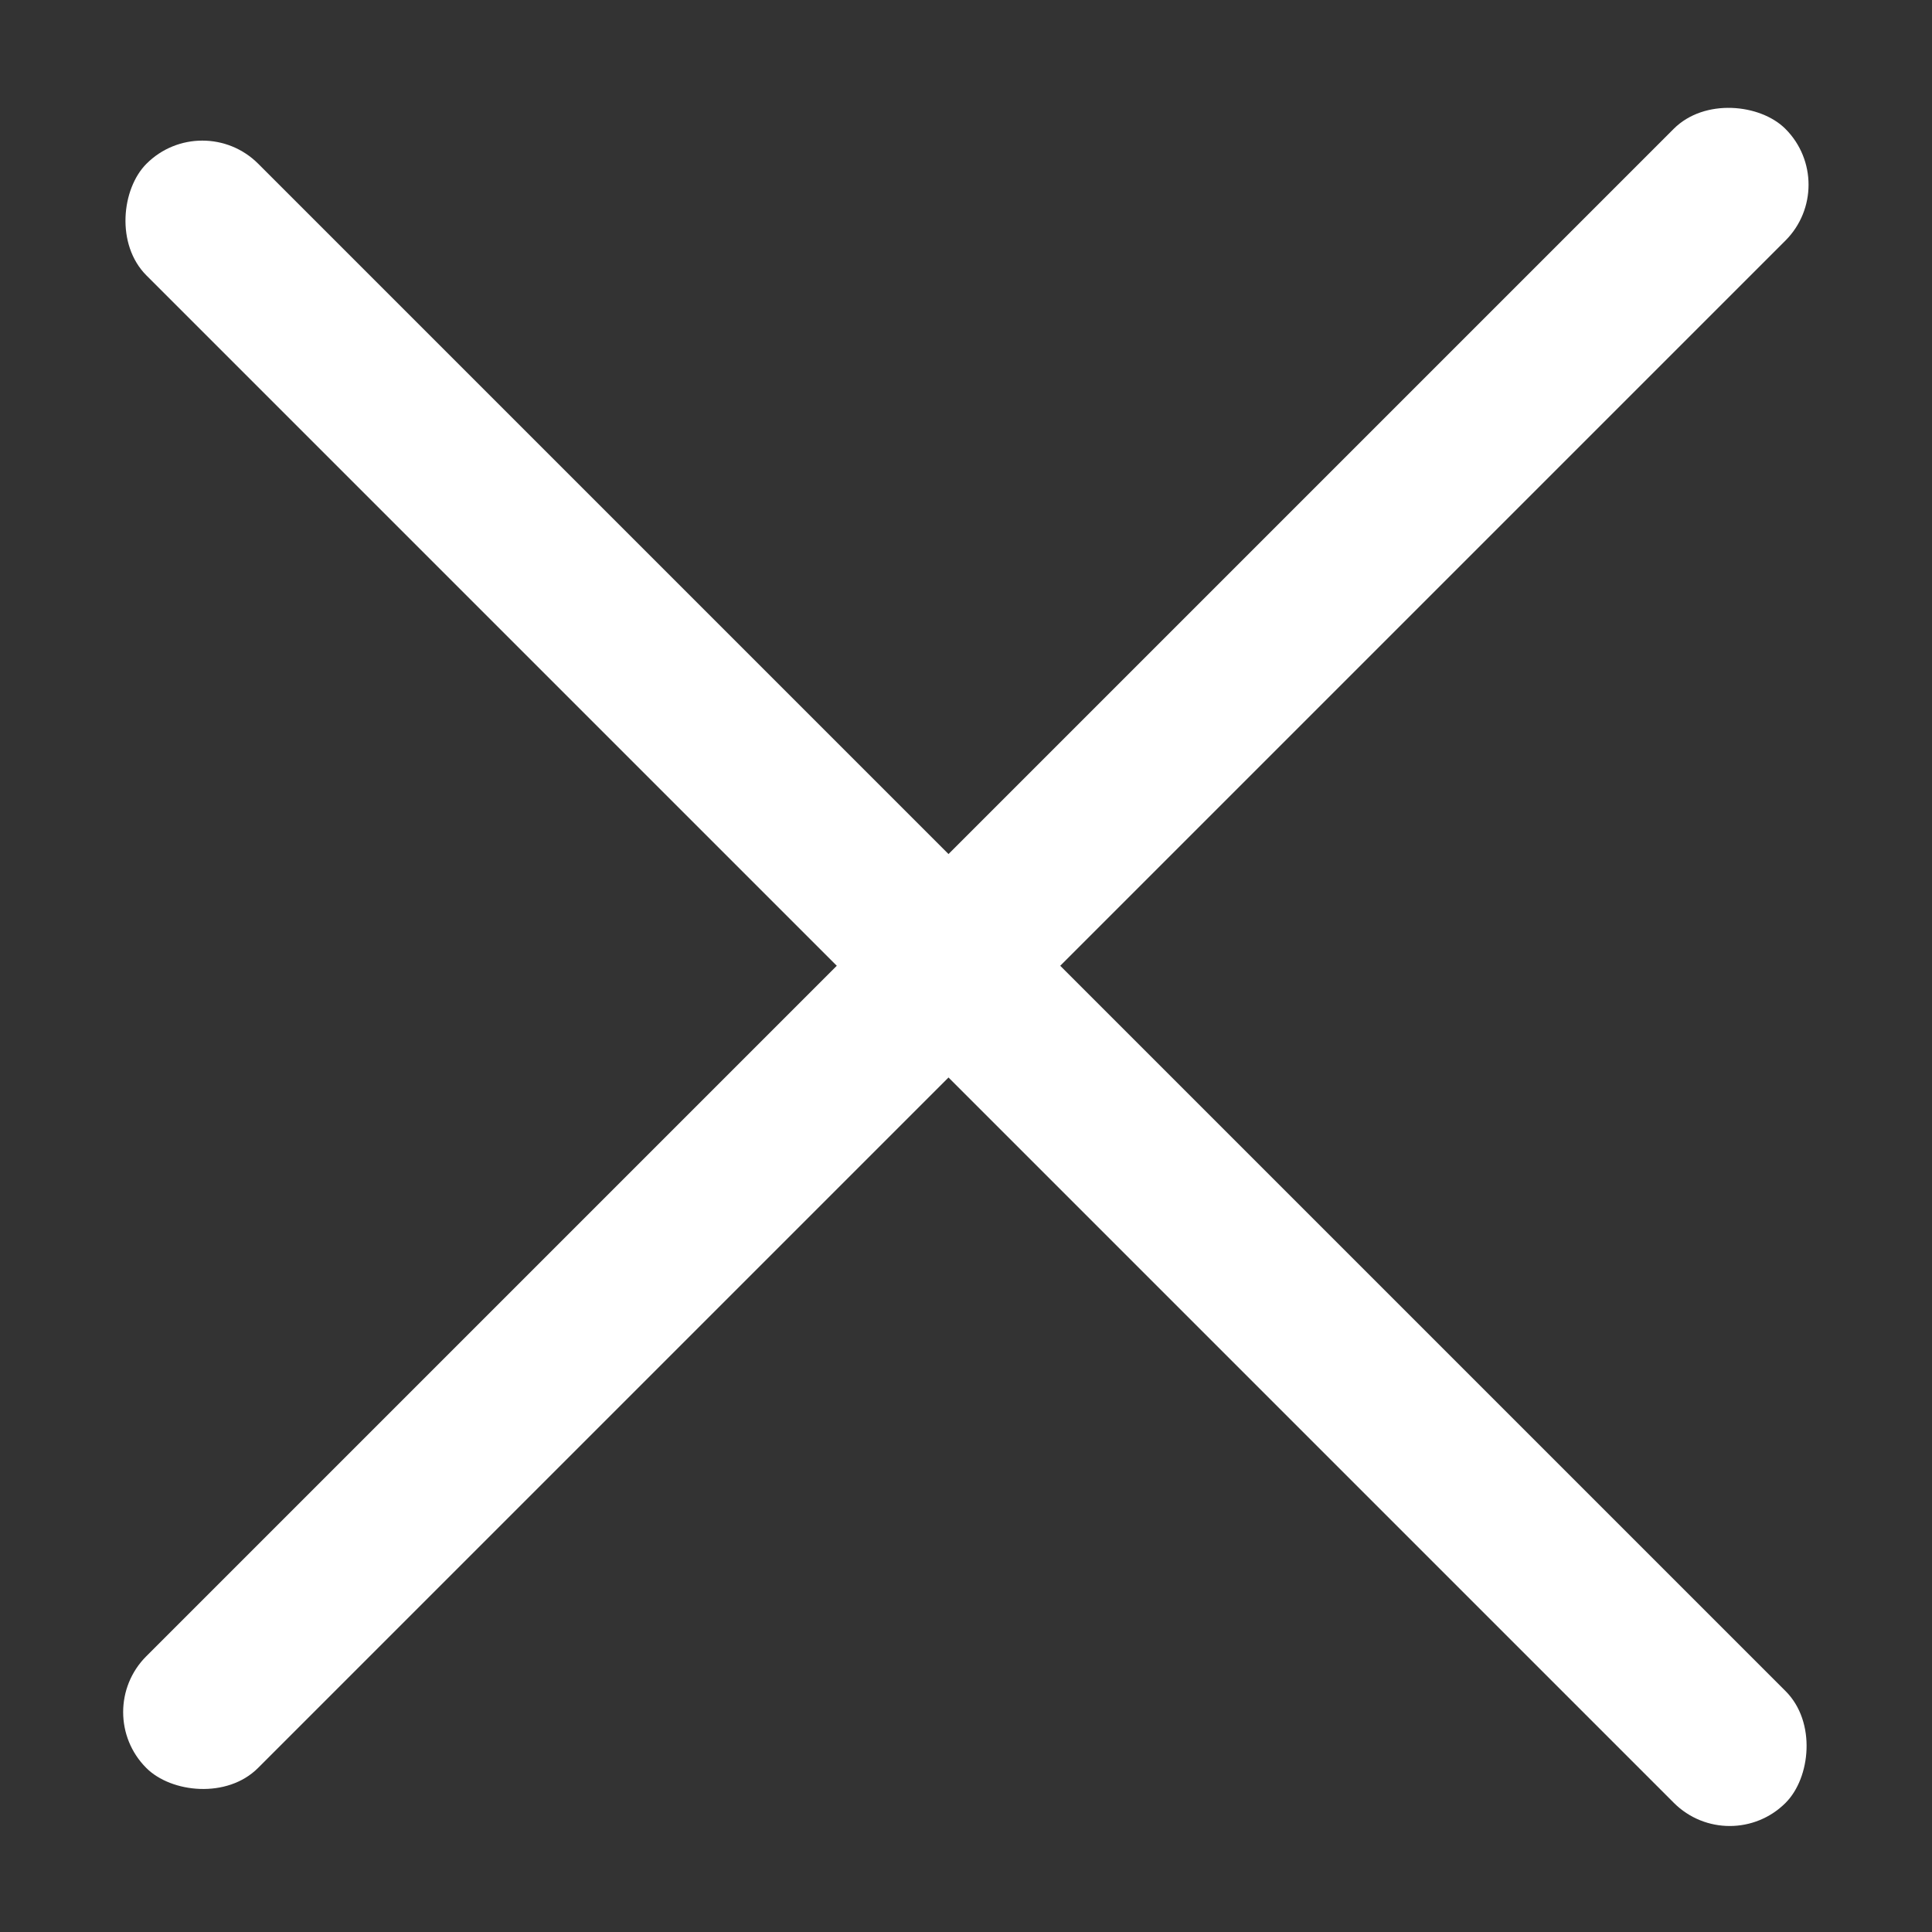
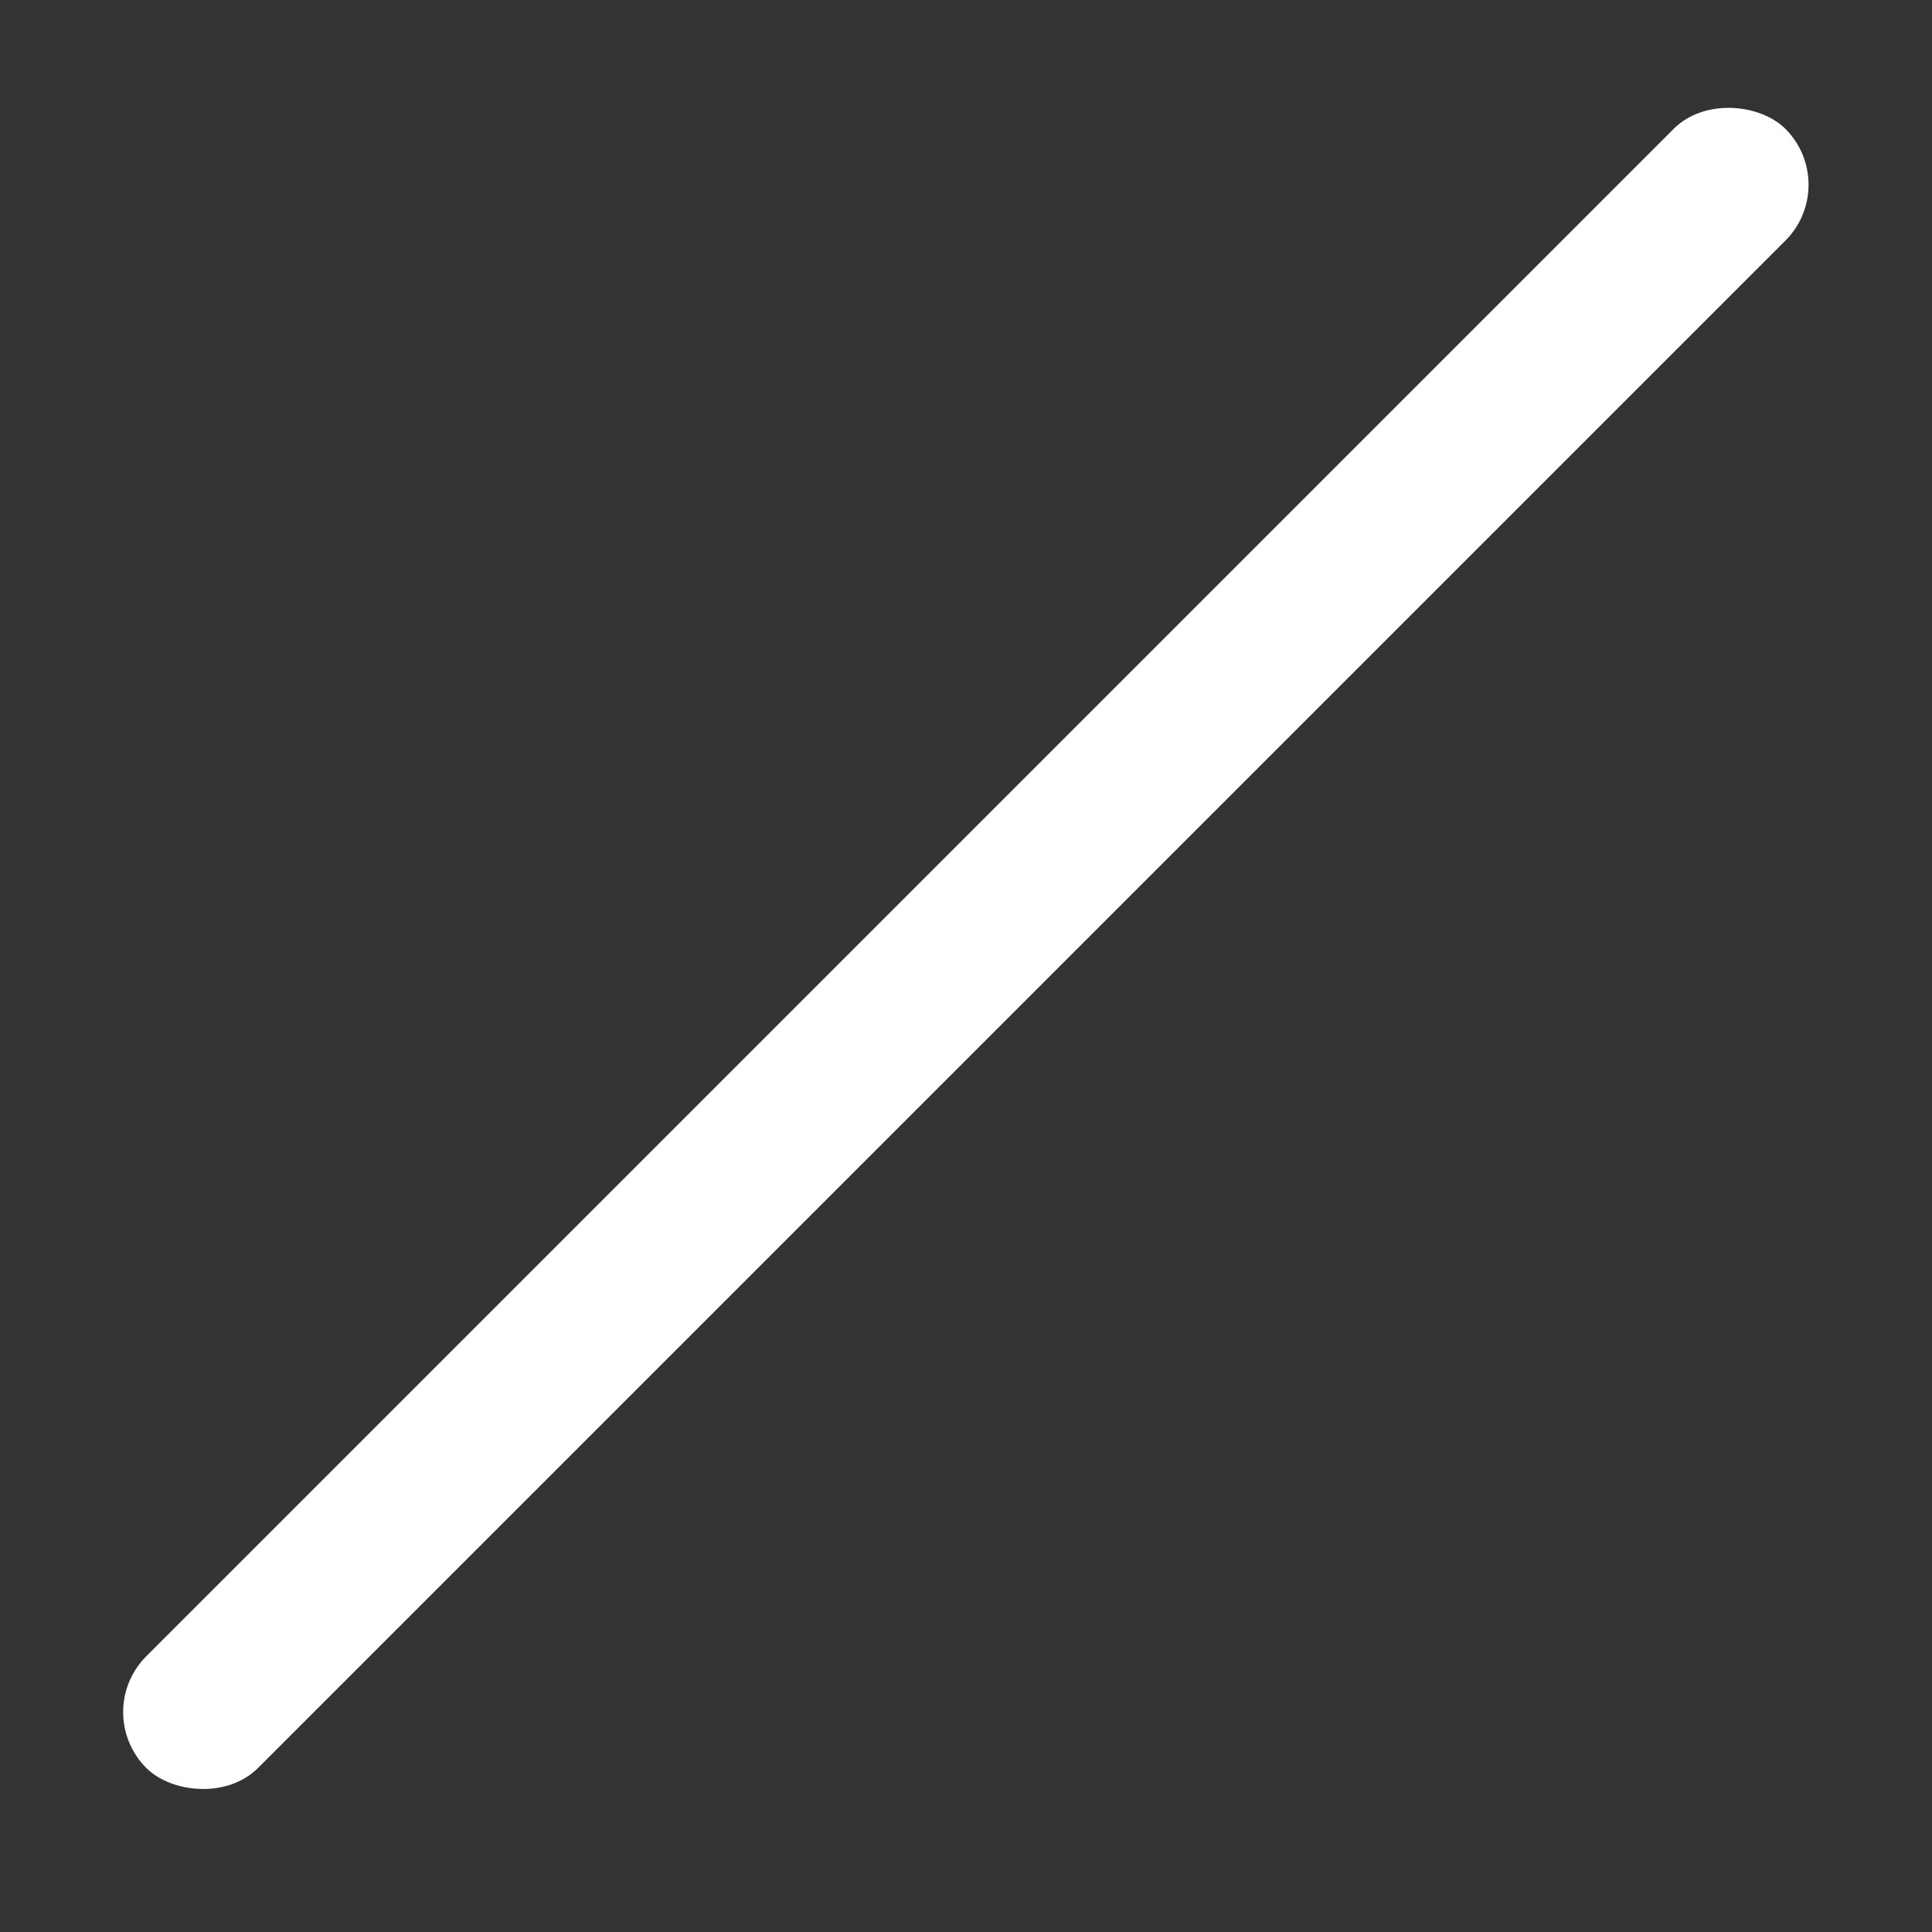
<svg xmlns="http://www.w3.org/2000/svg" height="20" viewBox="0 0 20 20" width="20">
  <rect x="0" y="0" width="20" height="20" fill="#333333" stroke="none" />
  <g fill="#fff" fill-rule="evenodd" transform="translate(.936 .754)">
    <rect height="1.636" rx=".818" transform="matrix(.707 -.707 .707 .707 -3.754 9.064)" width="24" x="-2.936" y="8.246" />
-     <rect height="1.636" rx=".818" transform="matrix(.707 .707 -.707 .707 9.321 -3.648)" width="24" x="-2.936" y="8.609" />
  </g>
</svg>